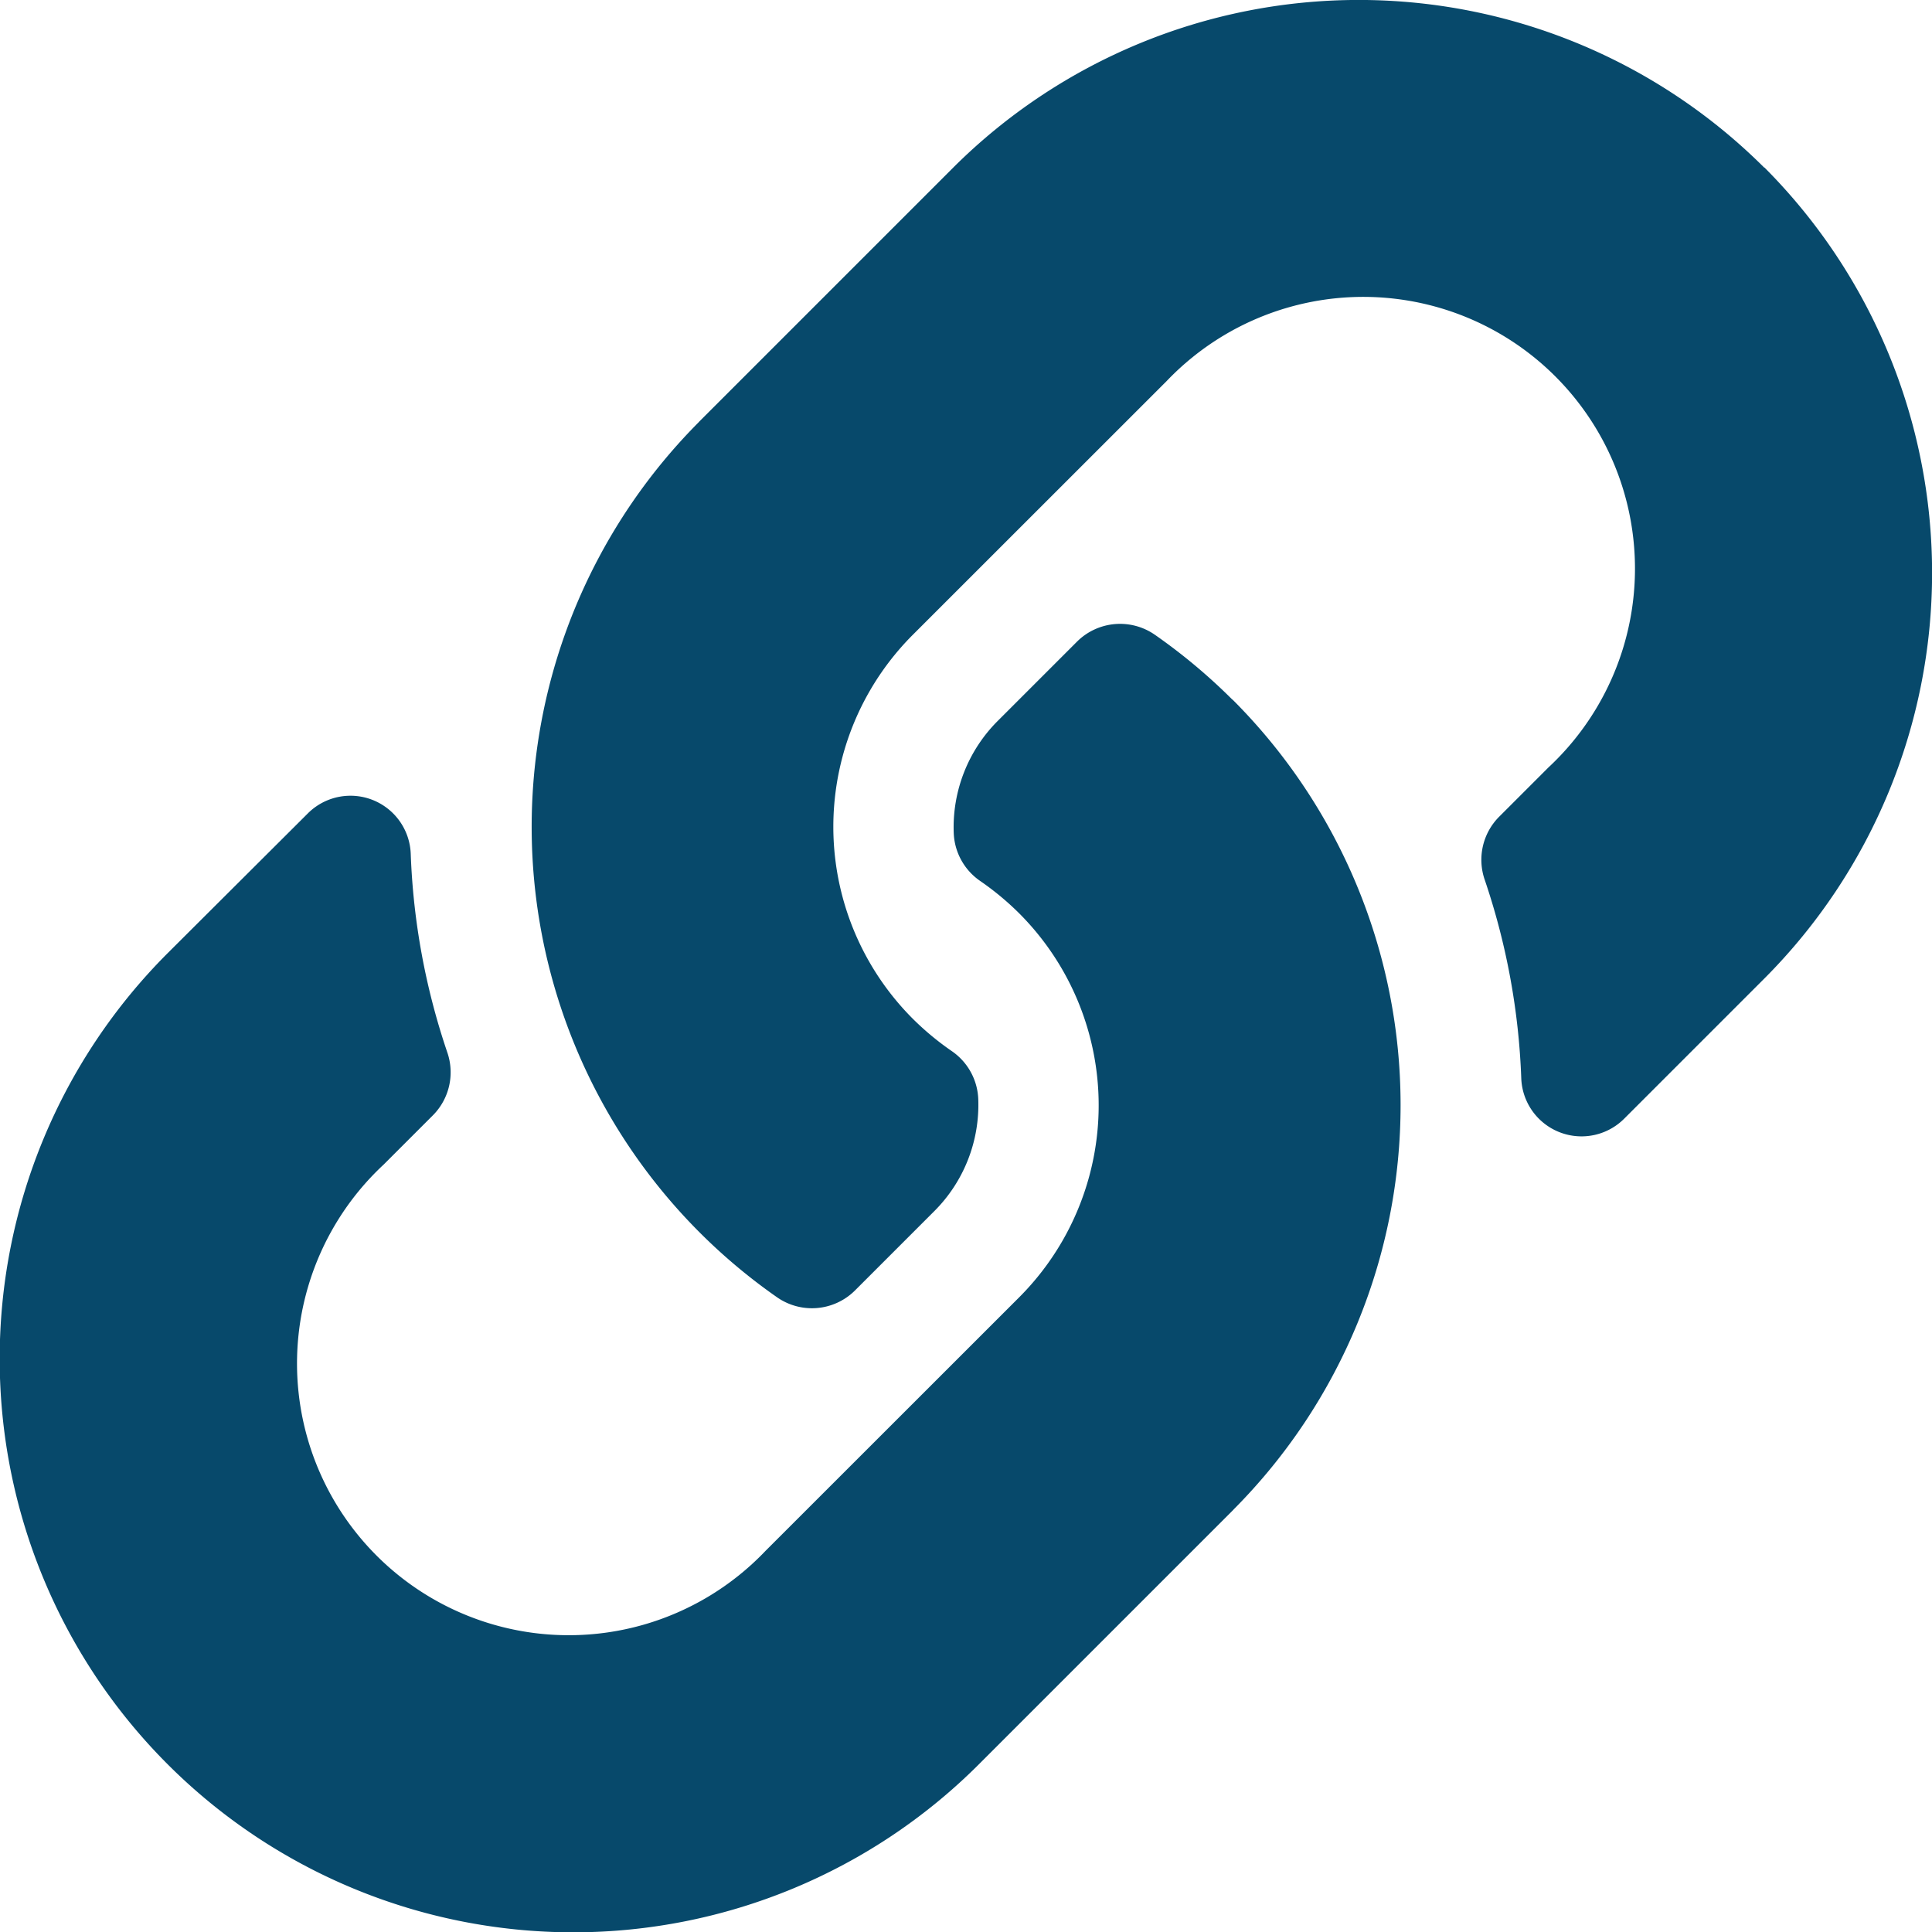
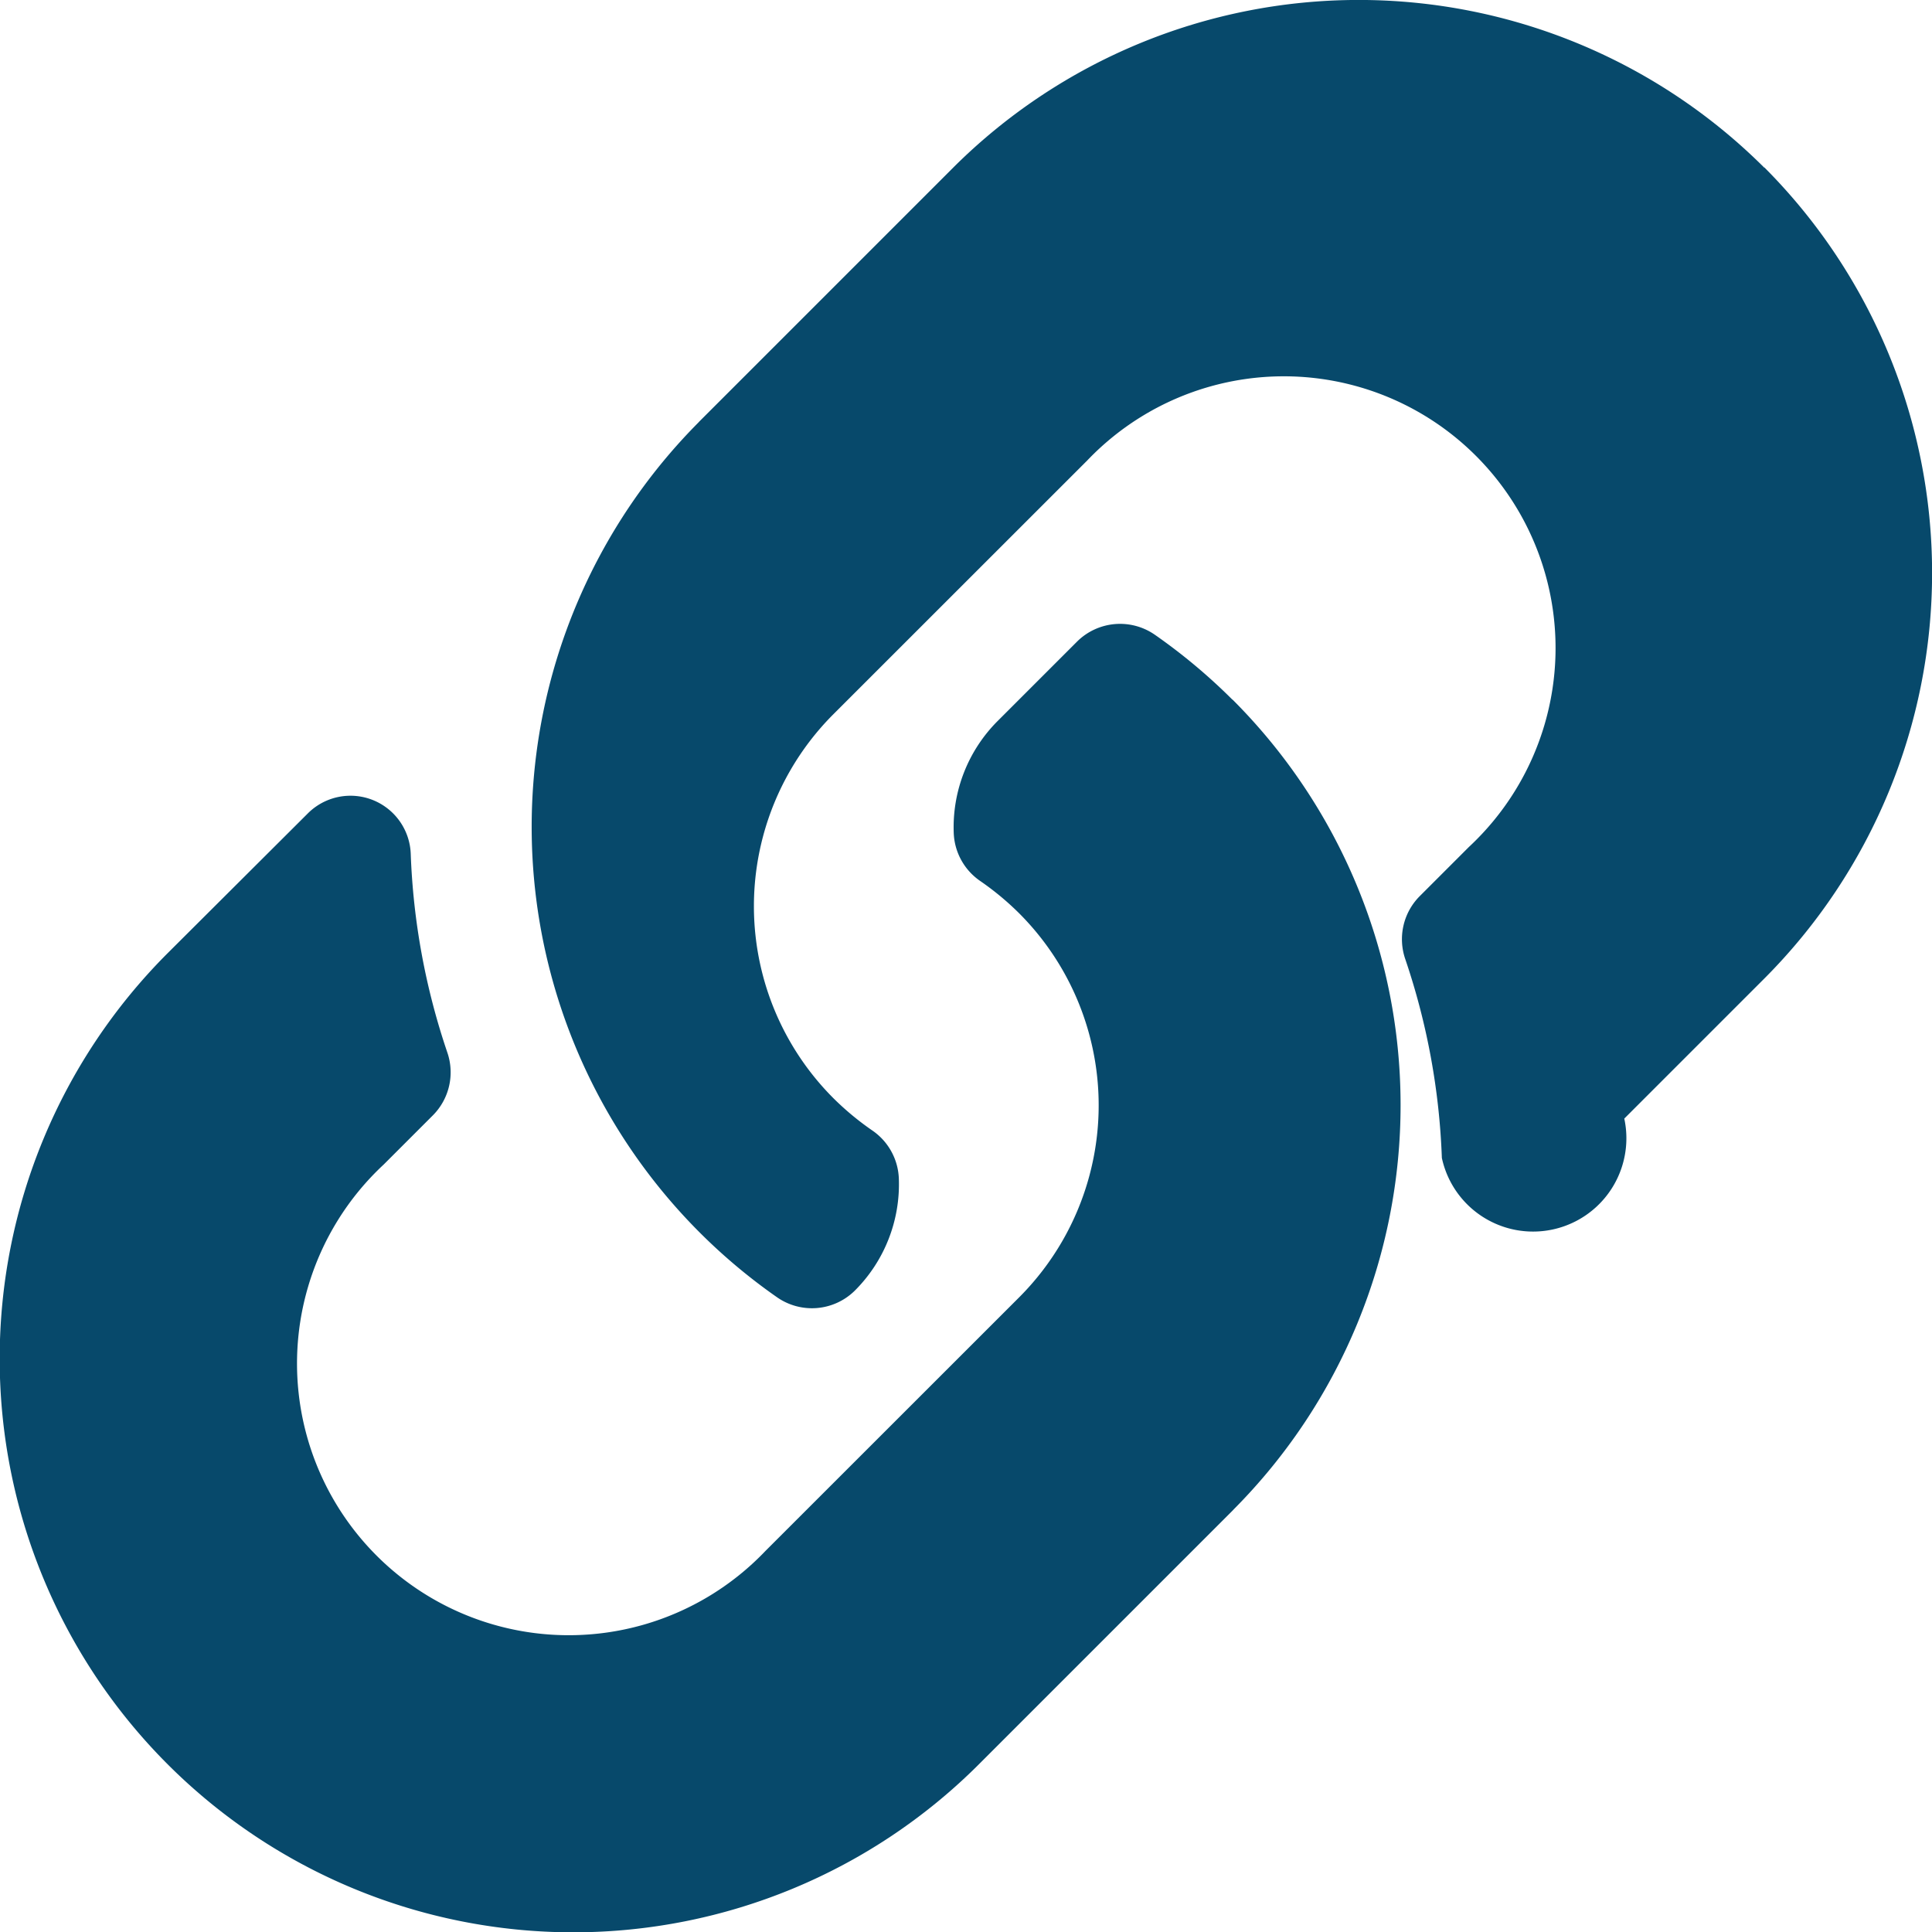
<svg xmlns="http://www.w3.org/2000/svg" width="18.999" height="18.999" viewBox="0 0 18.999 18.999">
-   <path id="Icon_awesome-link" data-name="Icon awesome-link" d="M12.12,6.879a5.637,5.637,0,0,1,.013,7.963l-.013.014L9.626,17.35A5.64,5.64,0,0,1,1.649,9.373L3.026,8a.593.593,0,0,1,1.013.394,6.838,6.838,0,0,0,.36,1.956.6.6,0,0,1-.14.616l-.486.486a2.672,2.672,0,1,0,3.754,3.8l2.494-2.493a2.671,2.671,0,0,0,0-3.779,2.78,2.78,0,0,0-.384-.318.6.6,0,0,1-.258-.468,1.478,1.478,0,0,1,.434-1.106l.781-.781a.6.6,0,0,1,.764-.064,5.658,5.658,0,0,1,.762.638Zm5.23-5.23a5.647,5.647,0,0,0-7.977,0L6.879,4.143l-.013.014a5.641,5.641,0,0,0,.775,8.6.6.6,0,0,0,.764-.064l.781-.781a1.478,1.478,0,0,0,.434-1.106.6.6,0,0,0-.258-.468,2.78,2.78,0,0,1-.384-.318,2.671,2.671,0,0,1,0-3.779l2.494-2.493a2.672,2.672,0,1,1,3.754,3.8l-.486.486a.6.6,0,0,0-.14.616,6.838,6.838,0,0,1,.36,1.956A.593.593,0,0,0,15.973,11l1.377-1.377a5.646,5.646,0,0,0,0-7.977Z" transform="translate(0)" fill="#07496b" />
+   <path id="Icon_awesome-link" data-name="Icon awesome-link" d="M12.12,6.879a5.637,5.637,0,0,1,.013,7.963l-.013.014L9.626,17.35A5.64,5.64,0,0,1,1.649,9.373L3.026,8a.593.593,0,0,1,1.013.394,6.838,6.838,0,0,0,.36,1.956.6.6,0,0,1-.14.616l-.486.486a2.672,2.672,0,1,0,3.754,3.8l2.494-2.493a2.671,2.671,0,0,0,0-3.779,2.78,2.78,0,0,0-.384-.318.6.6,0,0,1-.258-.468,1.478,1.478,0,0,1,.434-1.106l.781-.781a.6.6,0,0,1,.764-.064,5.658,5.658,0,0,1,.762.638Zm5.23-5.23a5.647,5.647,0,0,0-7.977,0L6.879,4.143l-.013.014a5.641,5.641,0,0,0,.775,8.6.6.6,0,0,0,.764-.064a1.478,1.478,0,0,0,.434-1.106.6.6,0,0,0-.258-.468,2.78,2.78,0,0,1-.384-.318,2.671,2.671,0,0,1,0-3.779l2.494-2.493a2.672,2.672,0,1,1,3.754,3.8l-.486.486a.6.6,0,0,0-.14.616,6.838,6.838,0,0,1,.36,1.956A.593.593,0,0,0,15.973,11l1.377-1.377a5.646,5.646,0,0,0,0-7.977Z" transform="translate(0)" fill="#07496b" />
</svg>